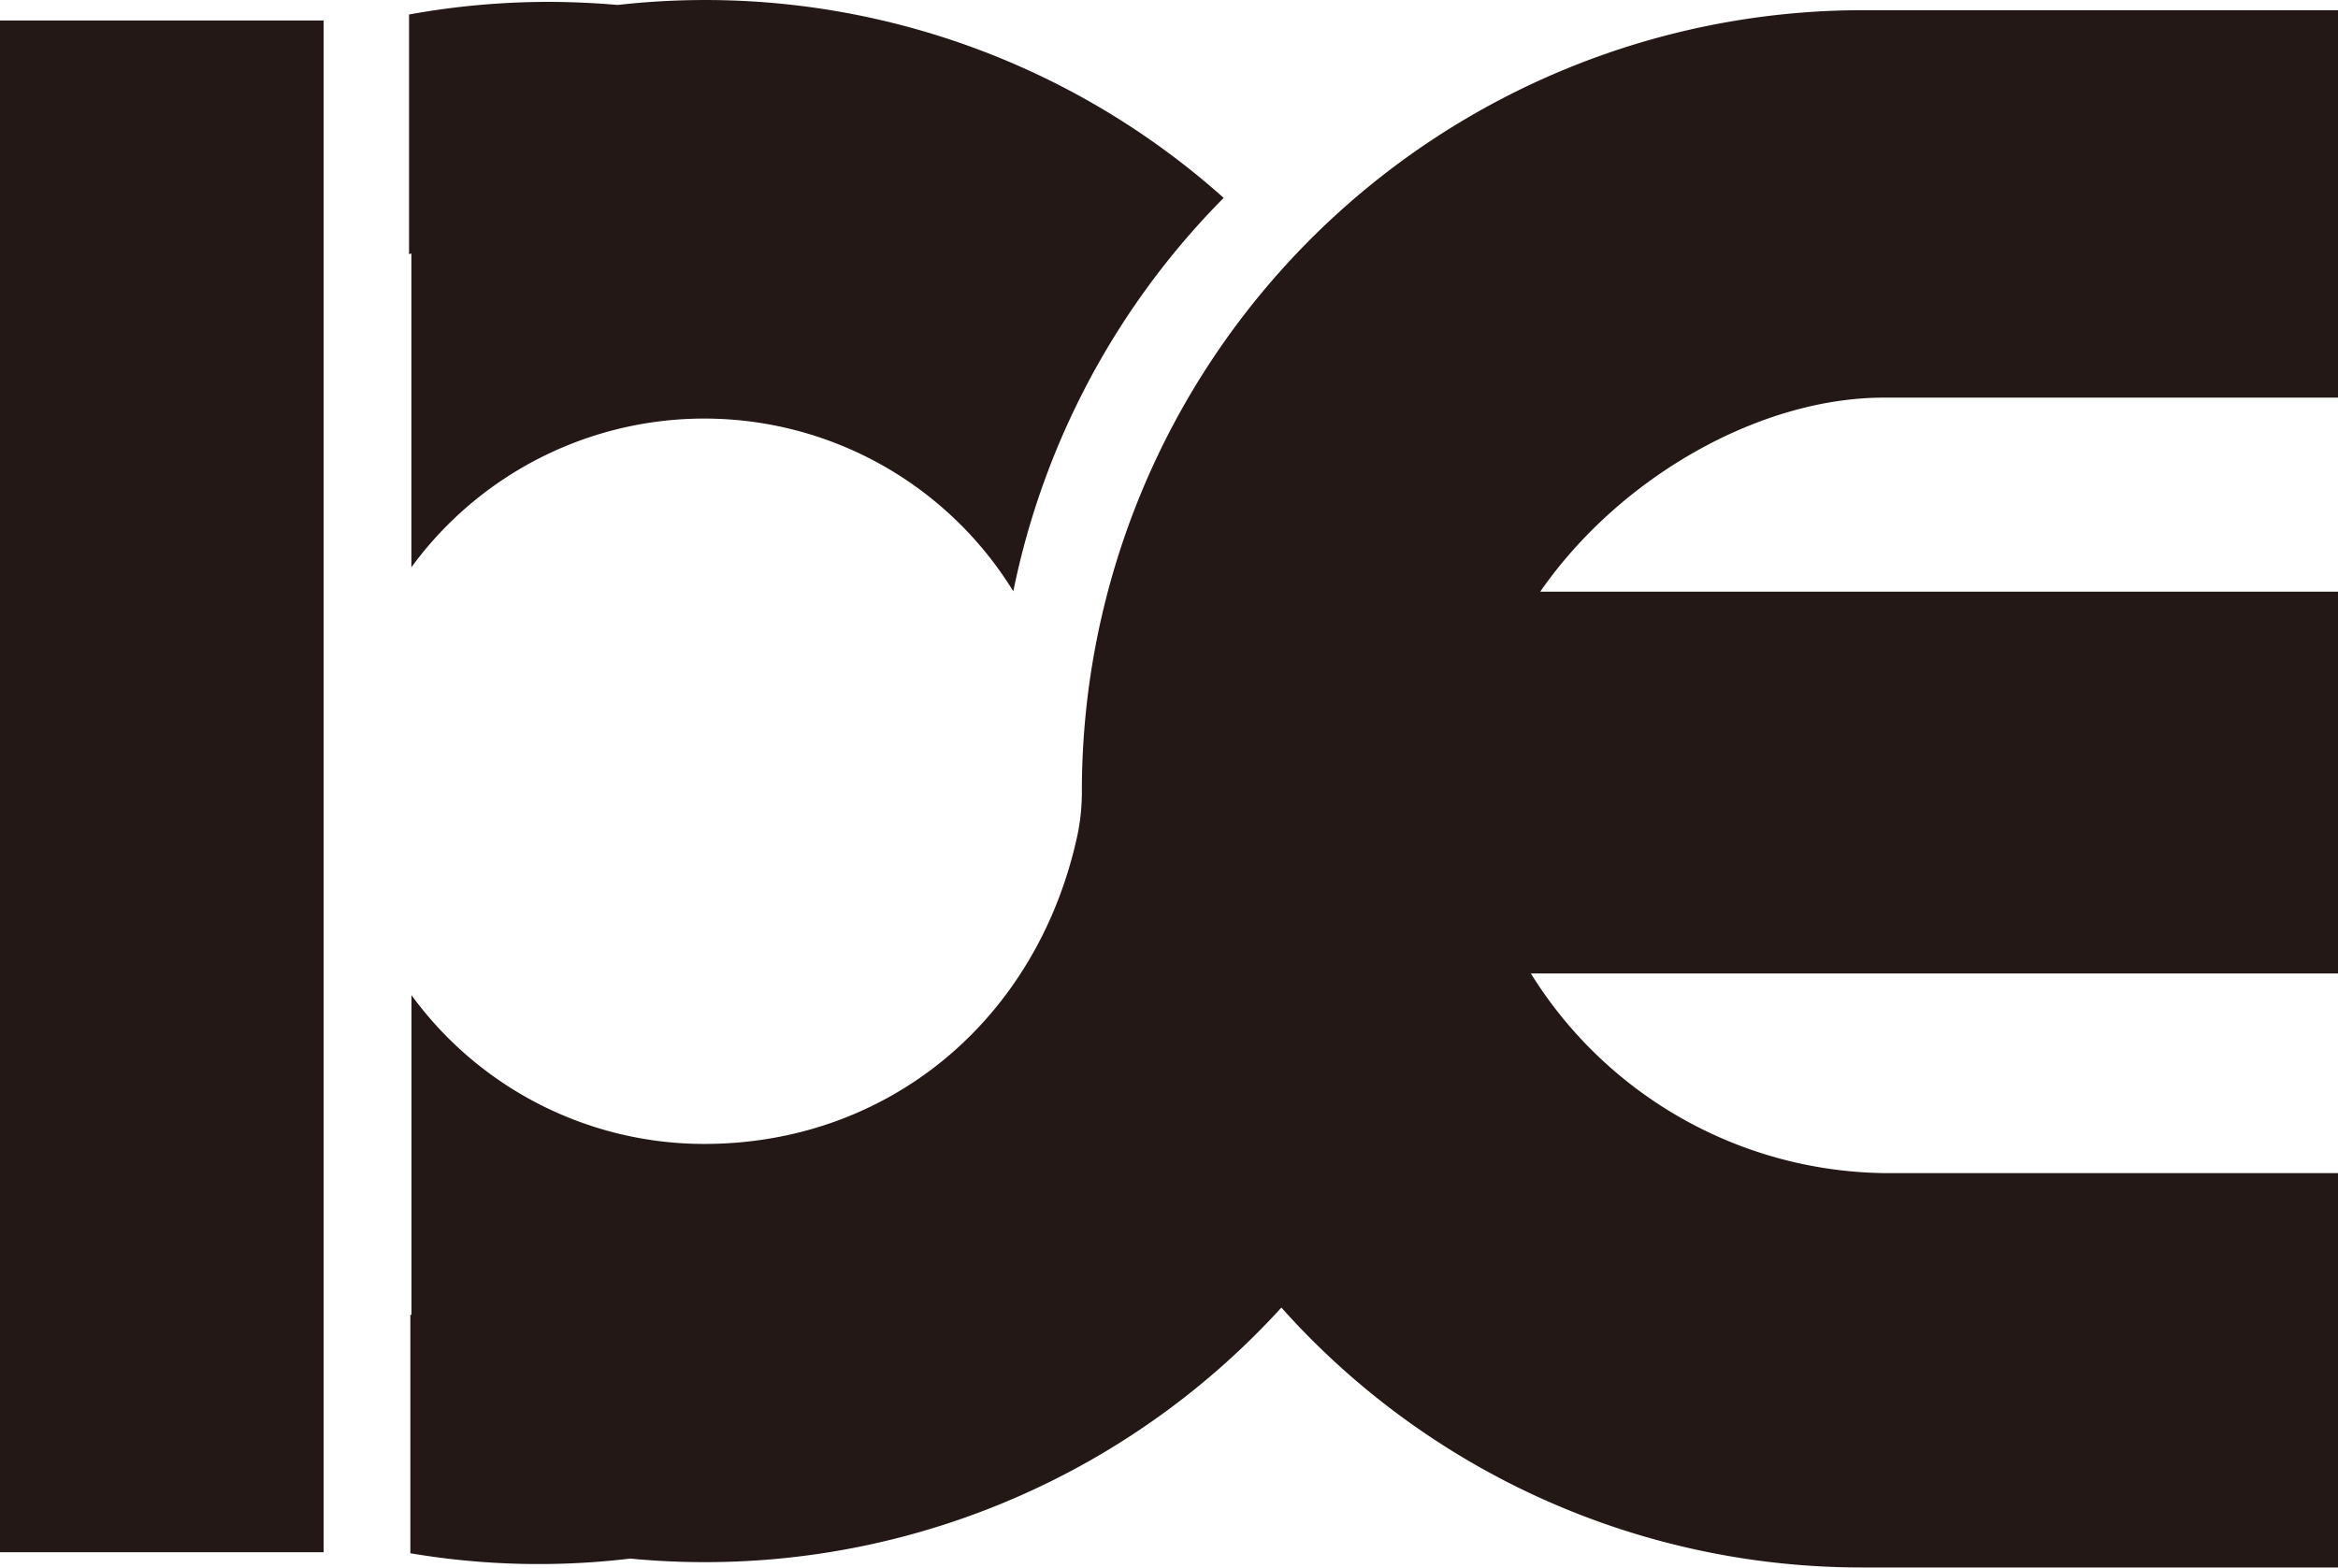
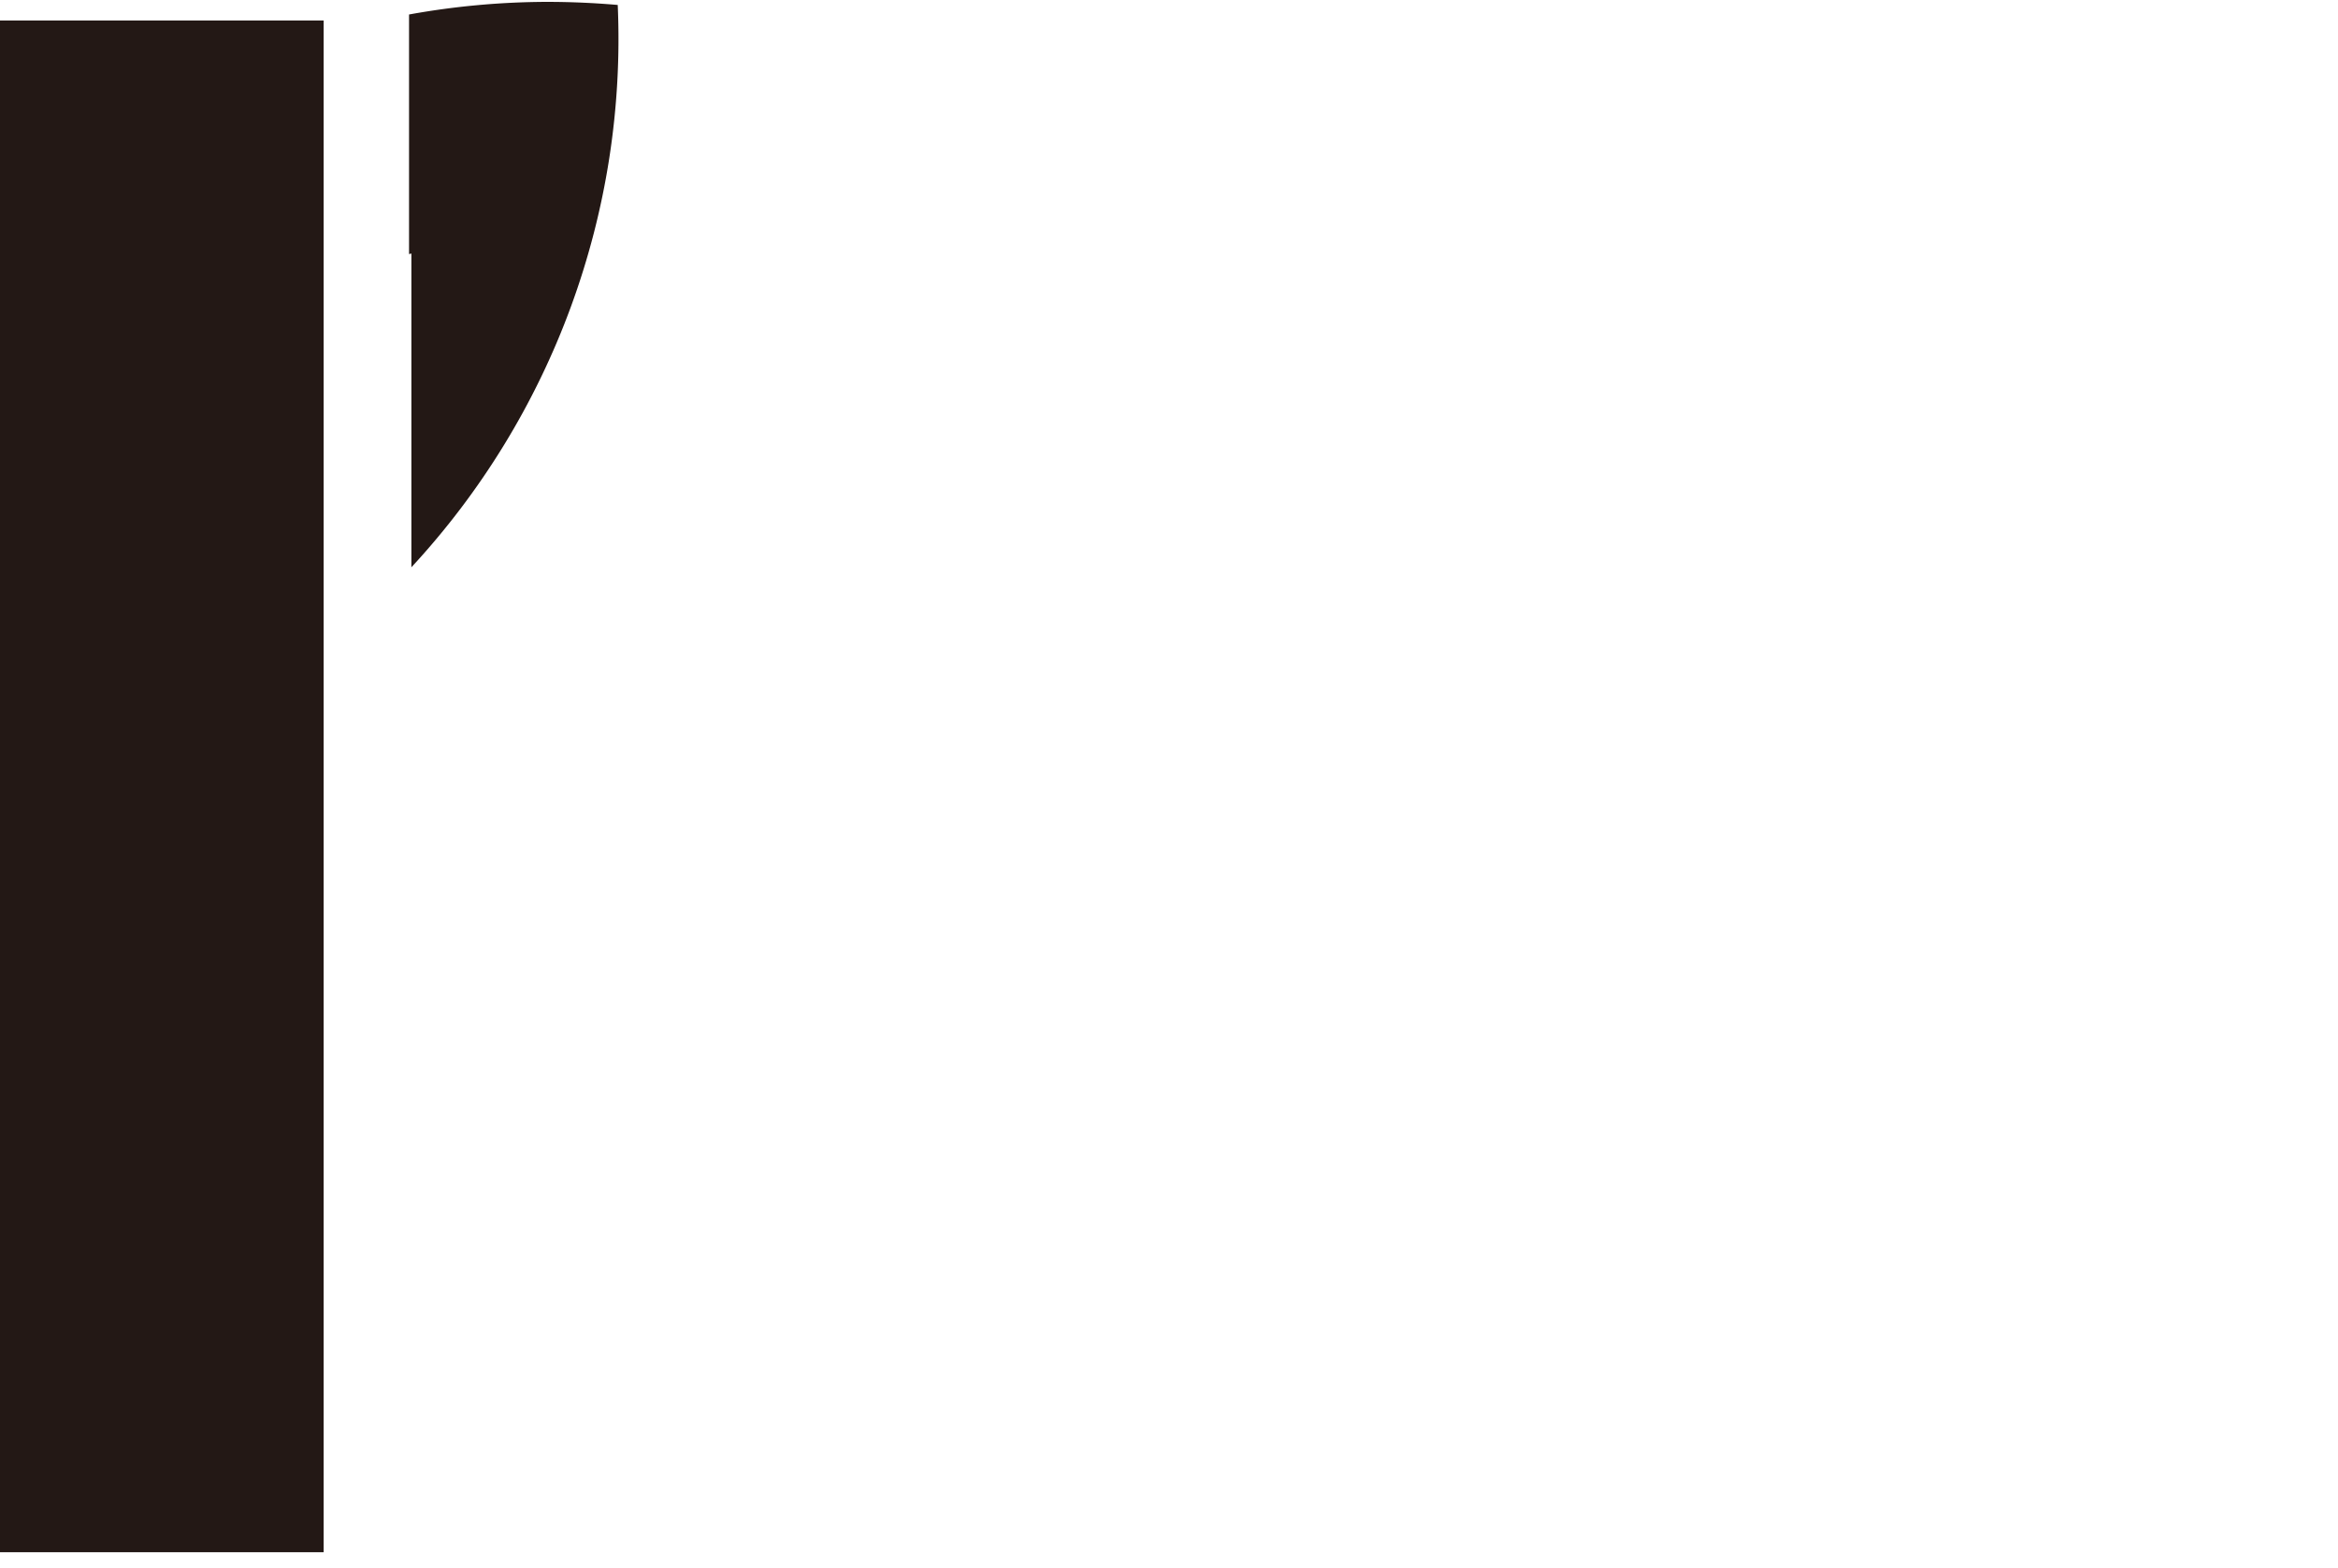
<svg xmlns="http://www.w3.org/2000/svg" id="图层_1" data-name="图层 1" viewBox="0 0 249.95 167.63">
  <defs>
    <style>.cls-1{fill:#231815;}</style>
  </defs>
  <title>DE</title>
  <rect class="cls-1" y="2.19" width="34.6" height="163.79" />
-   <path class="cls-1" d="M60.73,118.57a38.78,38.78,0,0,1,64.35,2.57,83.34,83.34,0,0,1,22.49-42.07A83.16,83.16,0,0,0,82.79,58.44q-3.67-.32-7.42-.33a83.69,83.69,0,0,0-14.89,1.35V85.08l.25-.06Z" transform="translate(-16.75 -57.91)" />
-   <path class="cls-1" d="M218.12,100.43h48.58V59h-51a83.53,83.53,0,0,0-83.29,83.29h0v0a23,23,0,0,1-.45,4.81c-4.23,19.85-20.23,33.13-39.91,33.13a38.72,38.72,0,0,1-31.31-15.91v34.19l-.12,0V224a82.15,82.15,0,0,0,23.5.57c2.61.25,5.26.38,7.93.38a83.31,83.31,0,0,0,61.69-27.22,83.13,83.13,0,0,0,62,27.79h51V183.35H218.12A45.16,45.16,0,0,1,180.41,162h86.3V121.18h-85.3C190,108.8,205,100.43,218.12,100.43Z" transform="translate(-16.75 -57.91)" />
+   <path class="cls-1" d="M60.73,118.57A83.16,83.16,0,0,0,82.79,58.44q-3.67-.32-7.42-.33a83.69,83.69,0,0,0-14.89,1.35V85.08l.25-.06Z" transform="translate(-16.75 -57.91)" />
</svg>